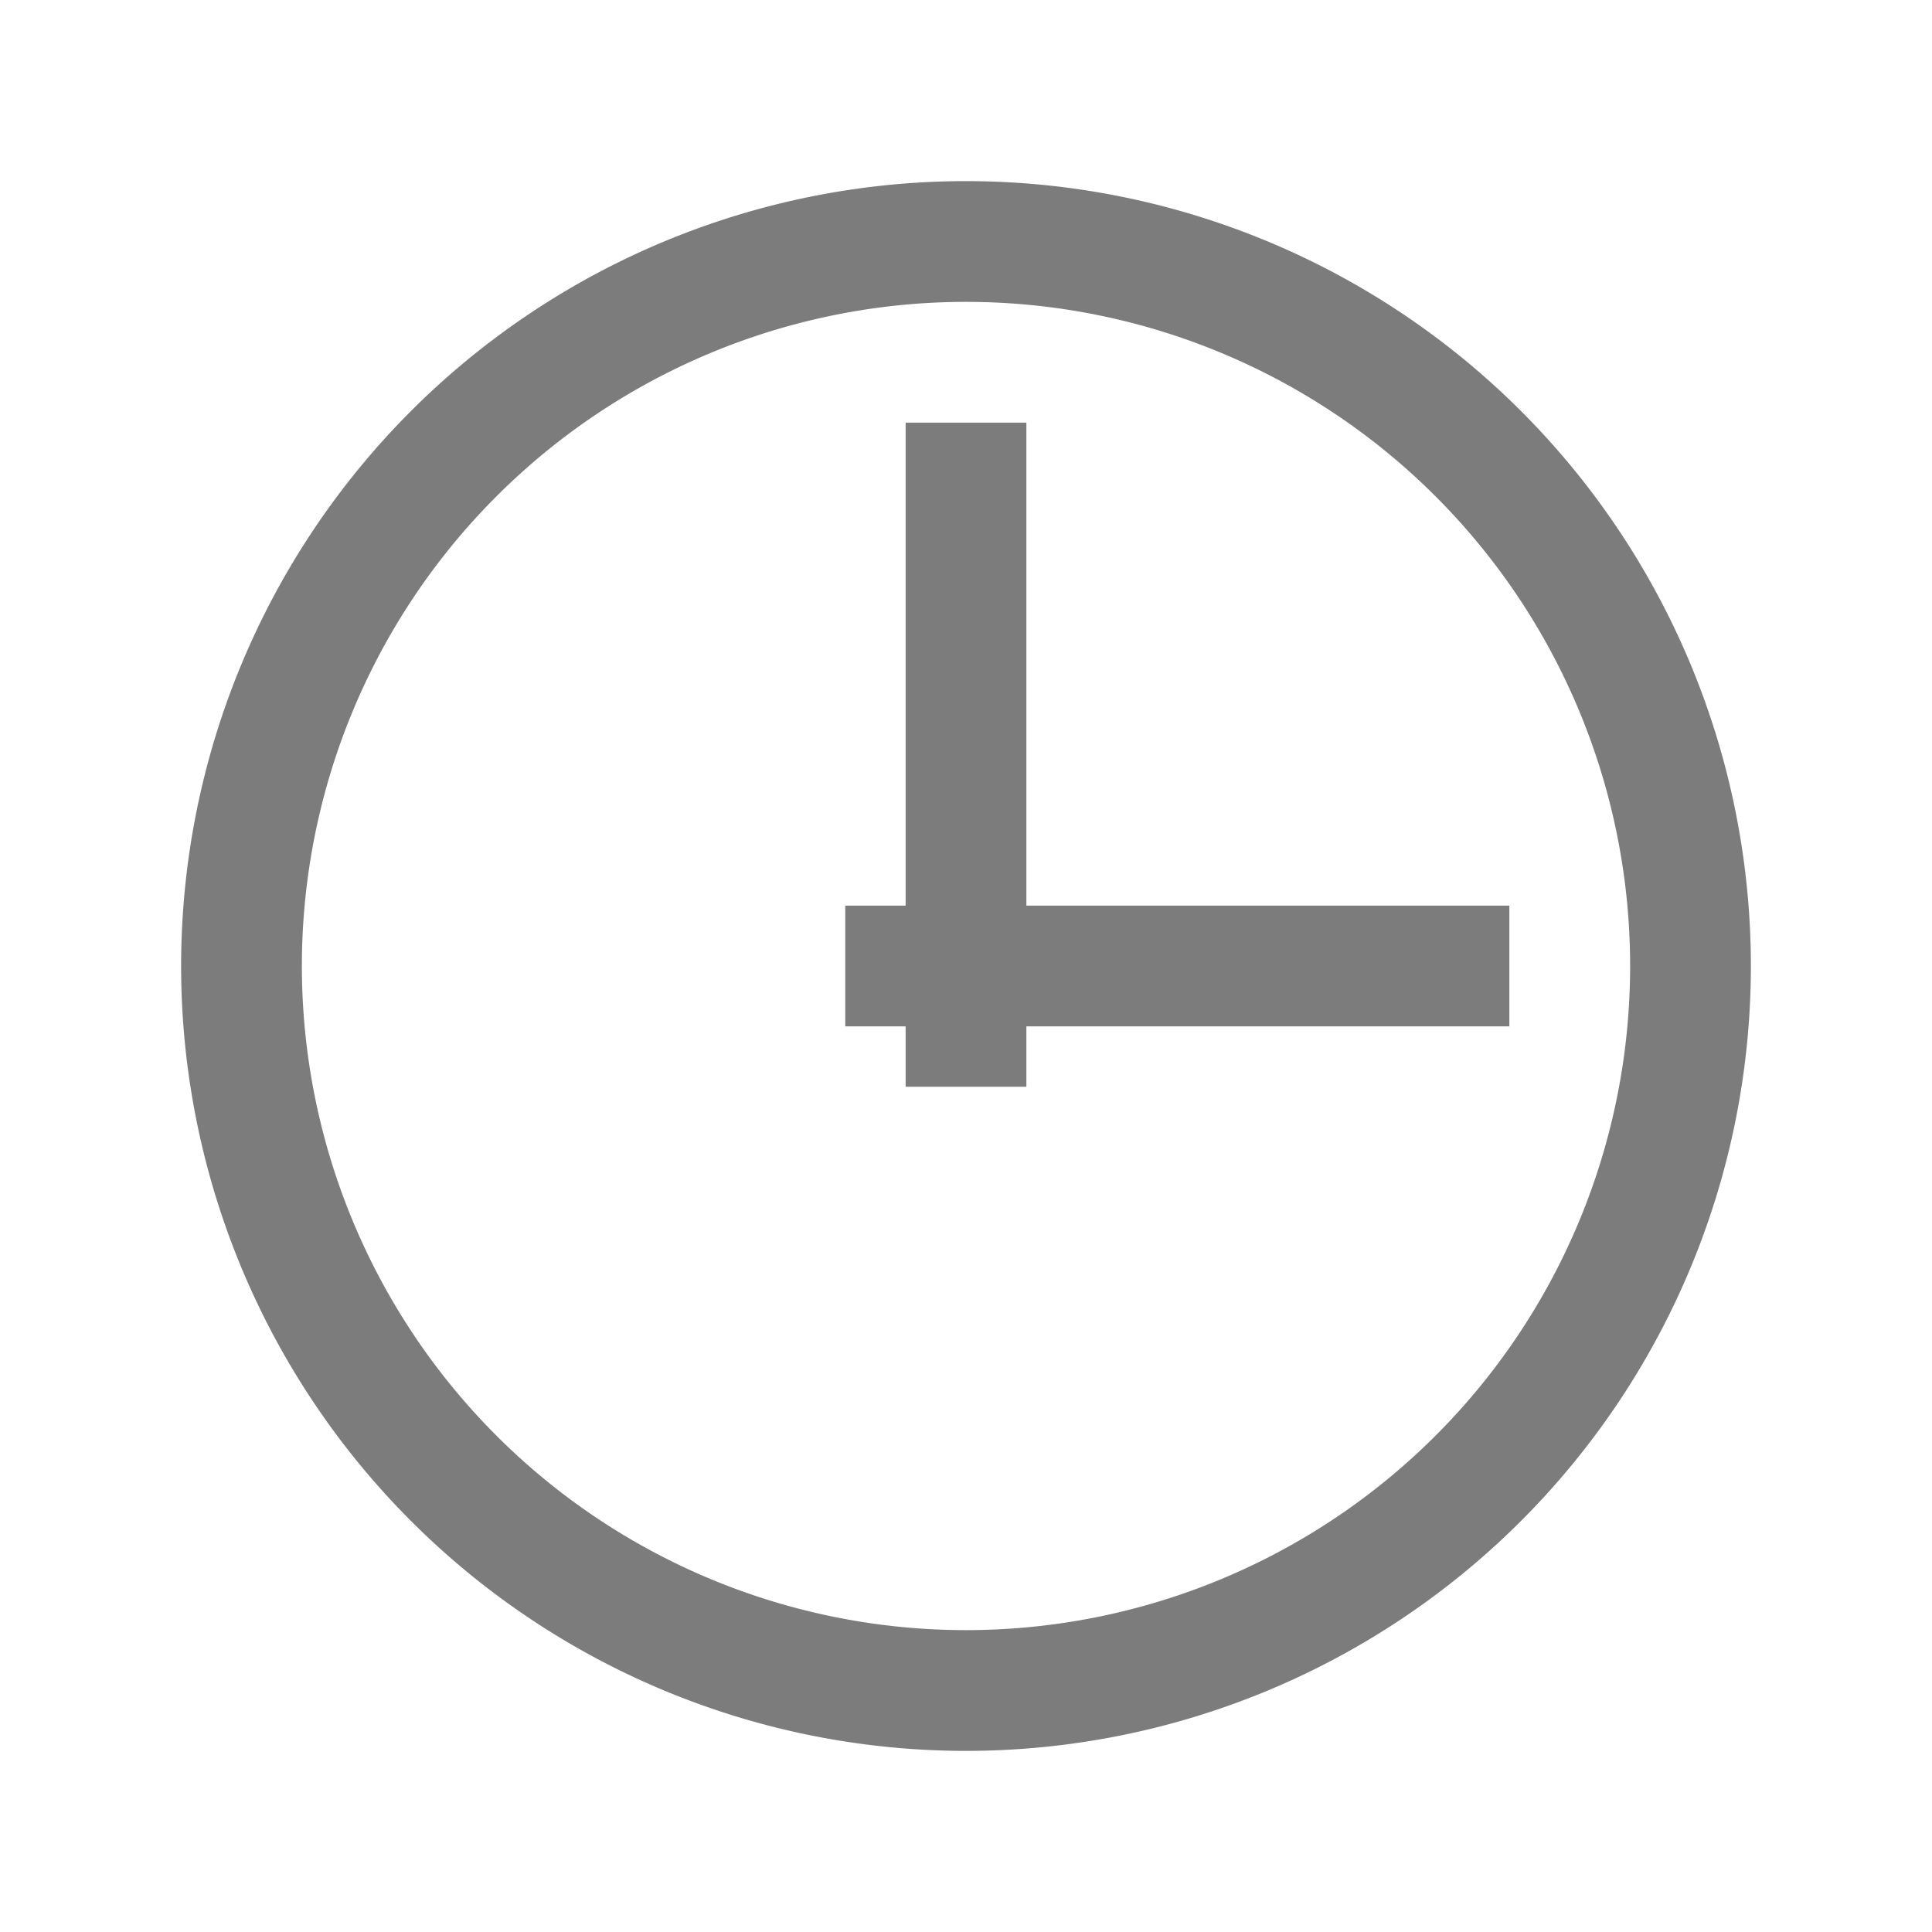
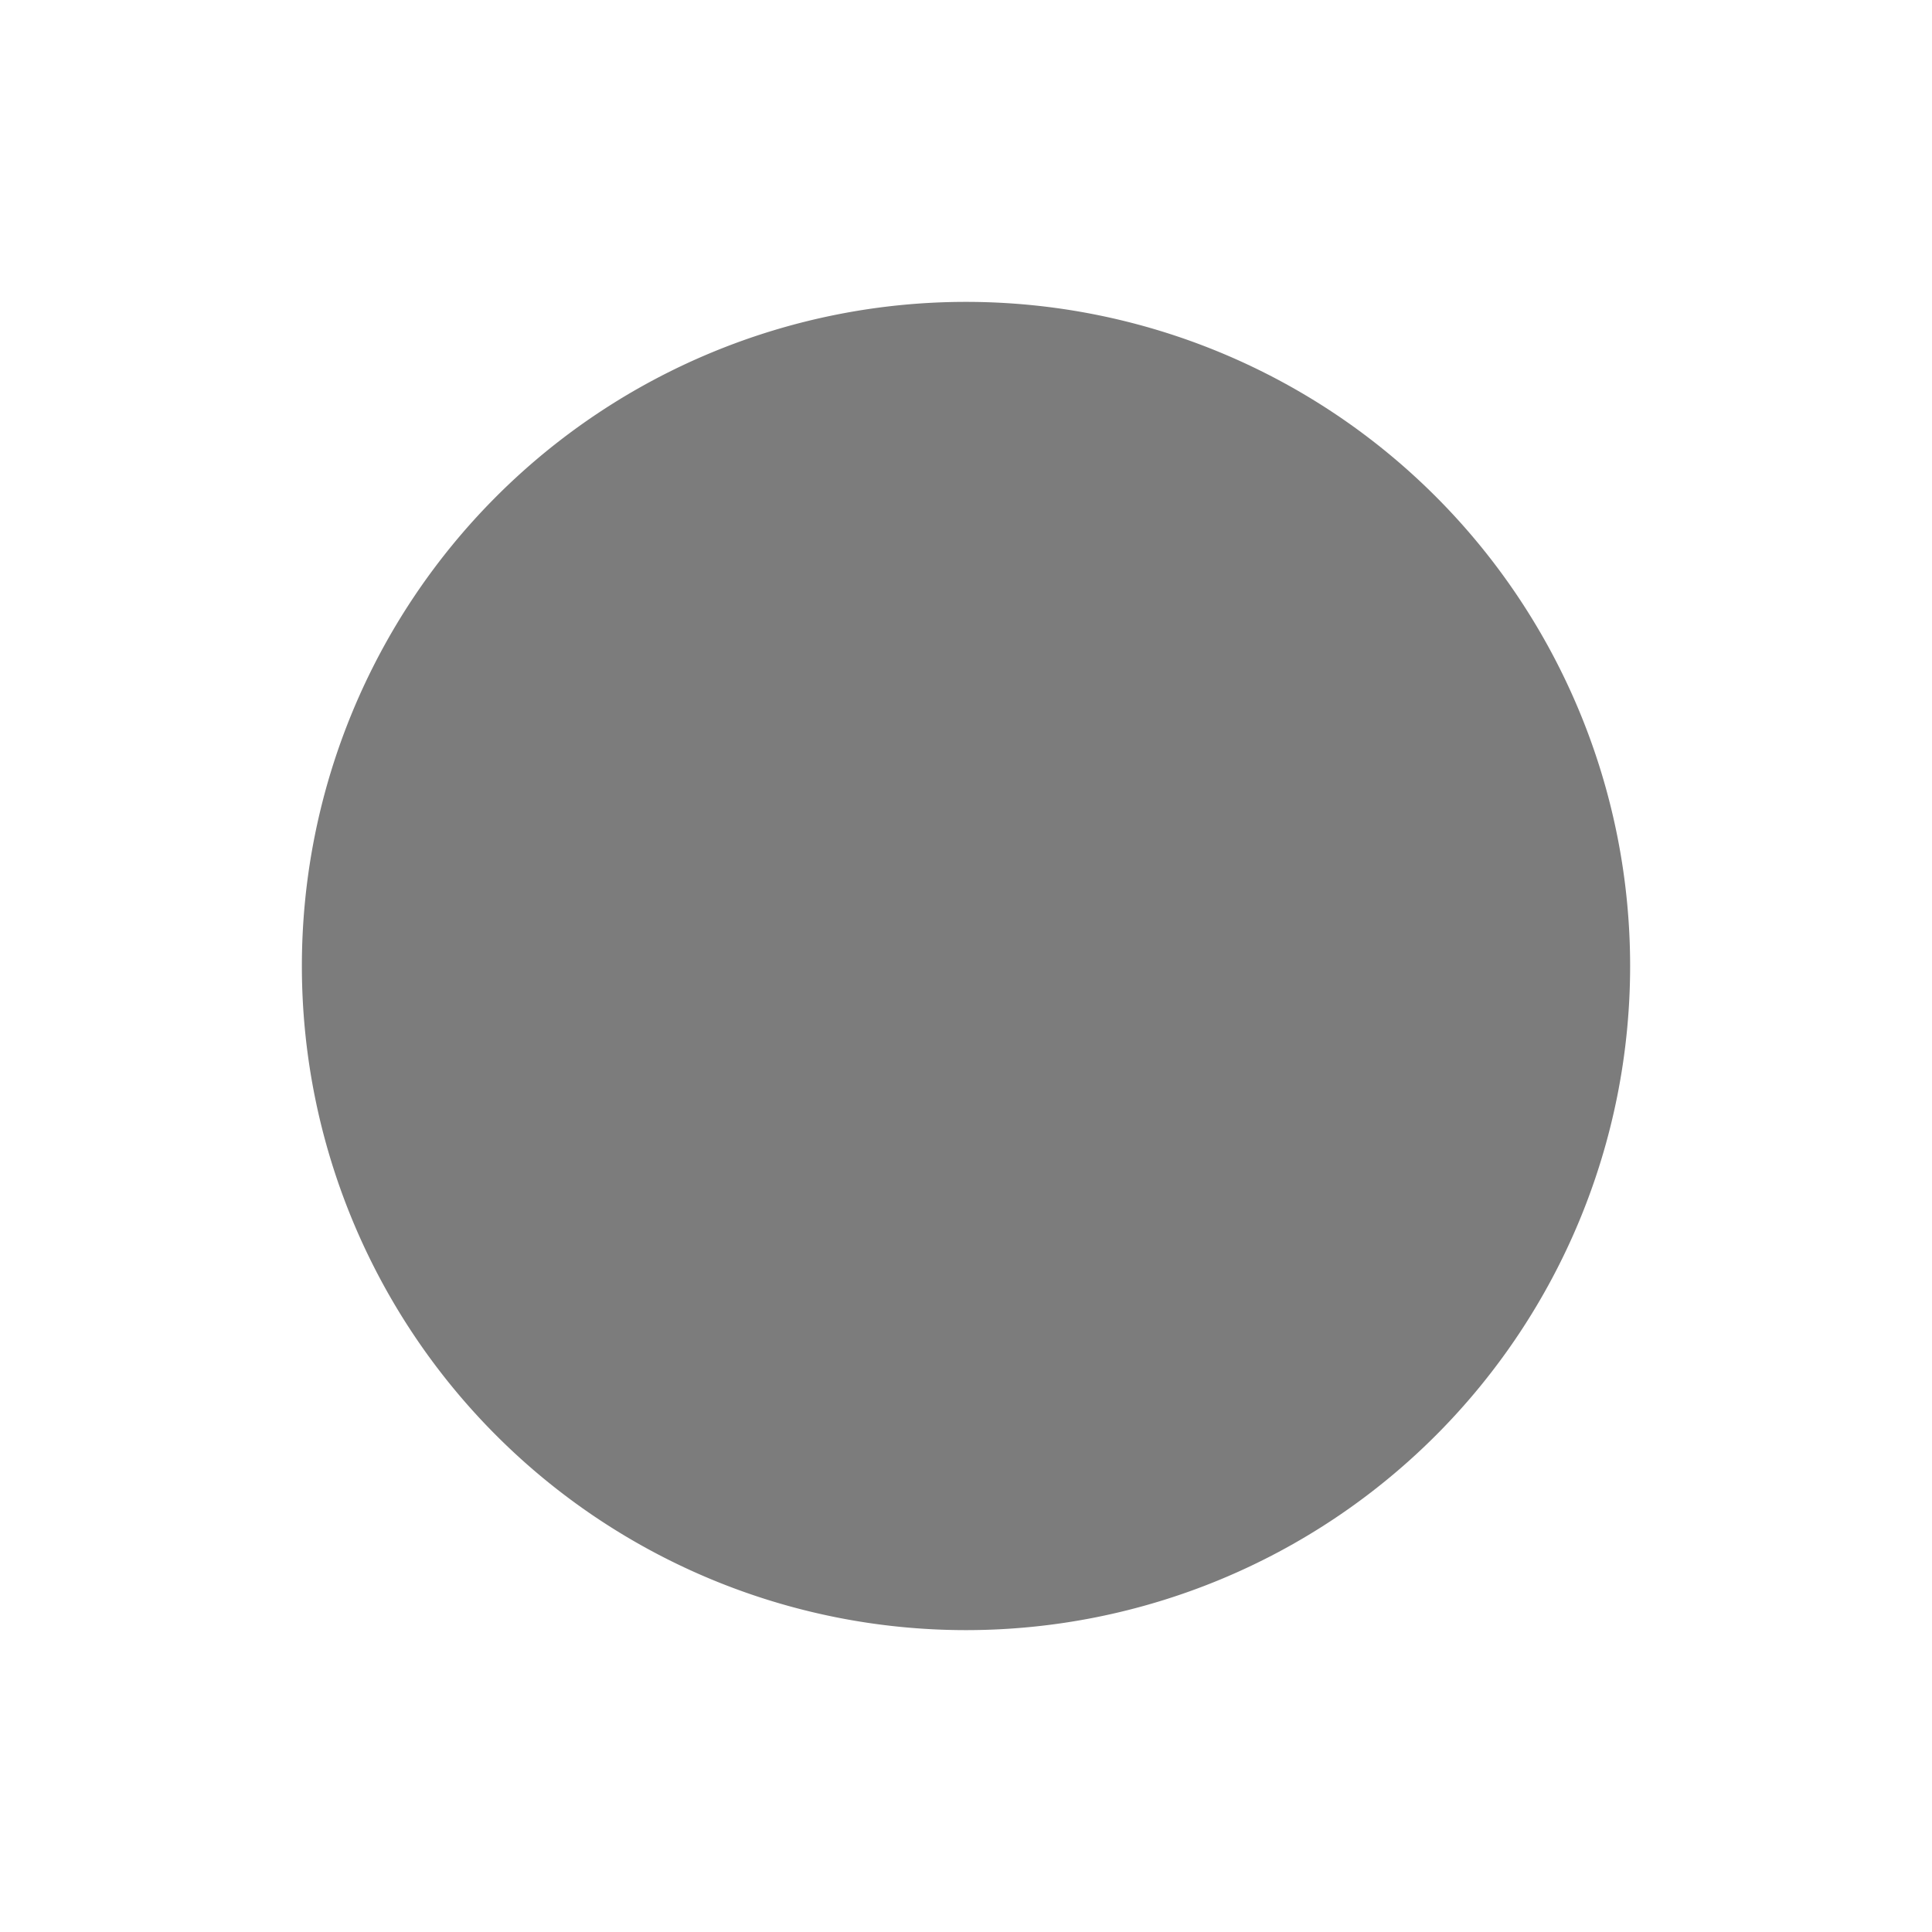
<svg xmlns="http://www.w3.org/2000/svg" viewBox="0 0 32 32">
  <g id="Layer_2" data-name="Layer 2">
    <g id="icons">
-       <path d="M16,5A11,11,0,1,1,5,16,11,11,0,0,1,16,5m0-2A13,13,0,1,0,29,16,13,13,0,0,0,16,3Z" style="fill:#7c7c7c" />
-       <rect x="15" y="7" width="2" height="11" style="fill:#7c7c7c" />
+       <path d="M16,5A11,11,0,1,1,5,16,11,11,0,0,1,16,5m0-2Z" style="fill:#7c7c7c" />
      <rect x="14" y="15" width="11" height="2" style="fill:#7c7c7c" />
-       <rect width="32" height="32" style="fill:none" />
    </g>
  </g>
</svg>